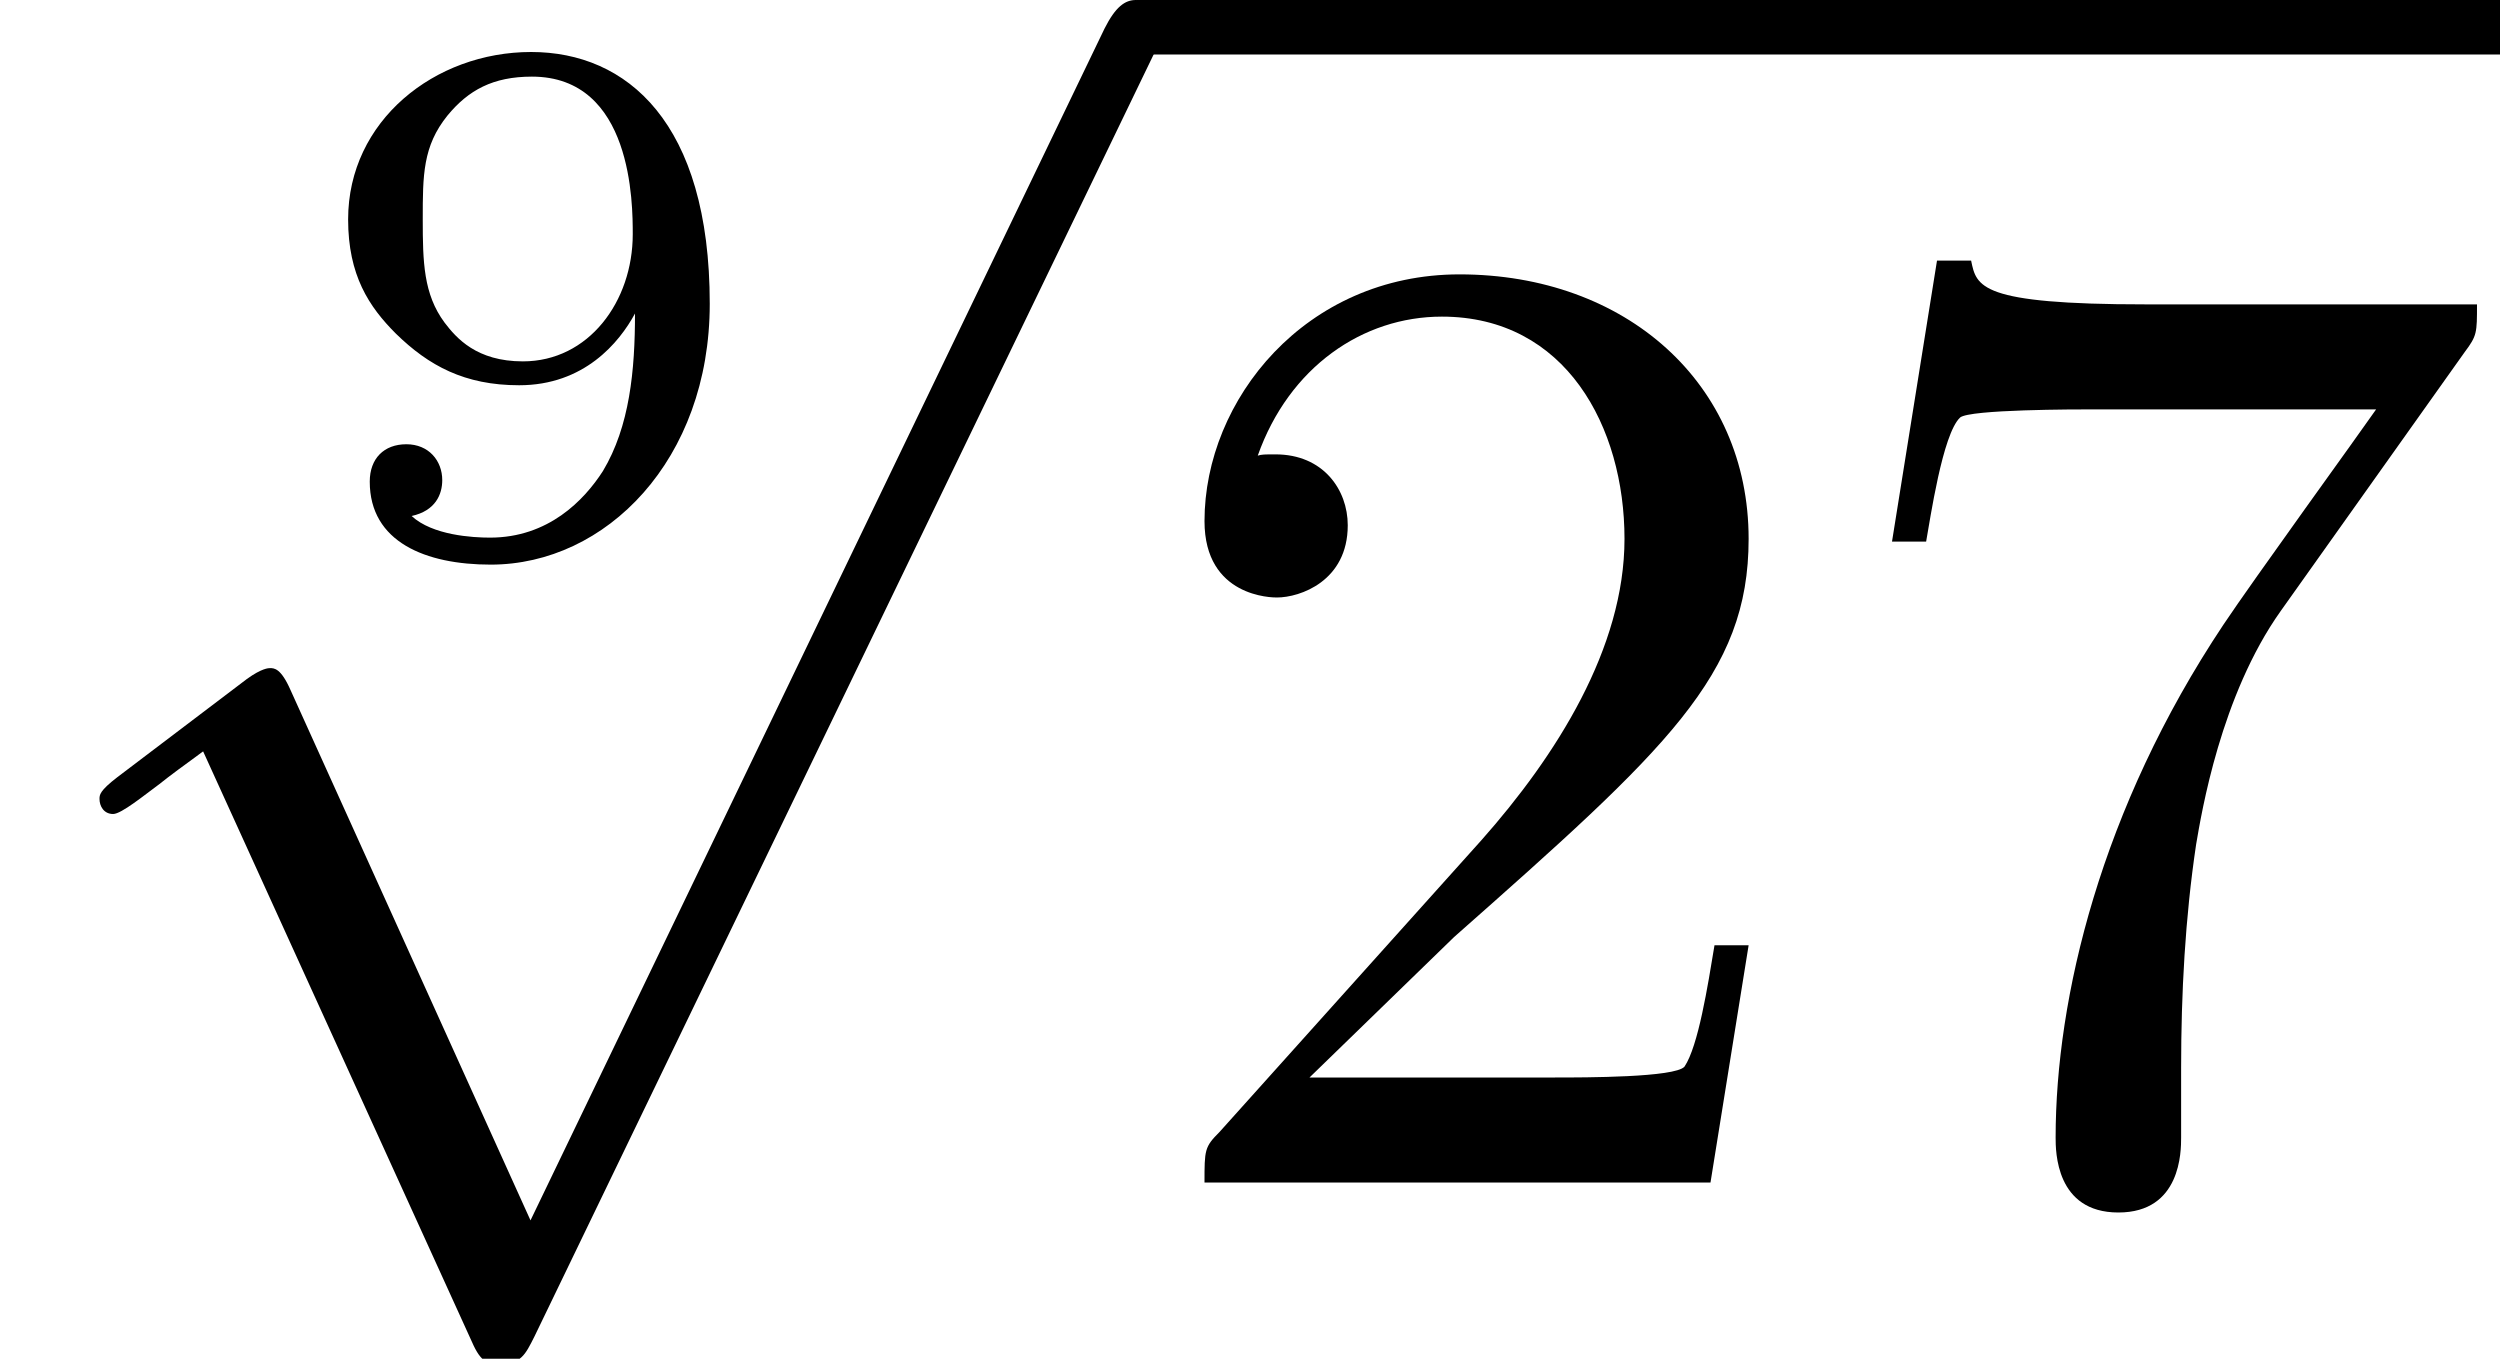
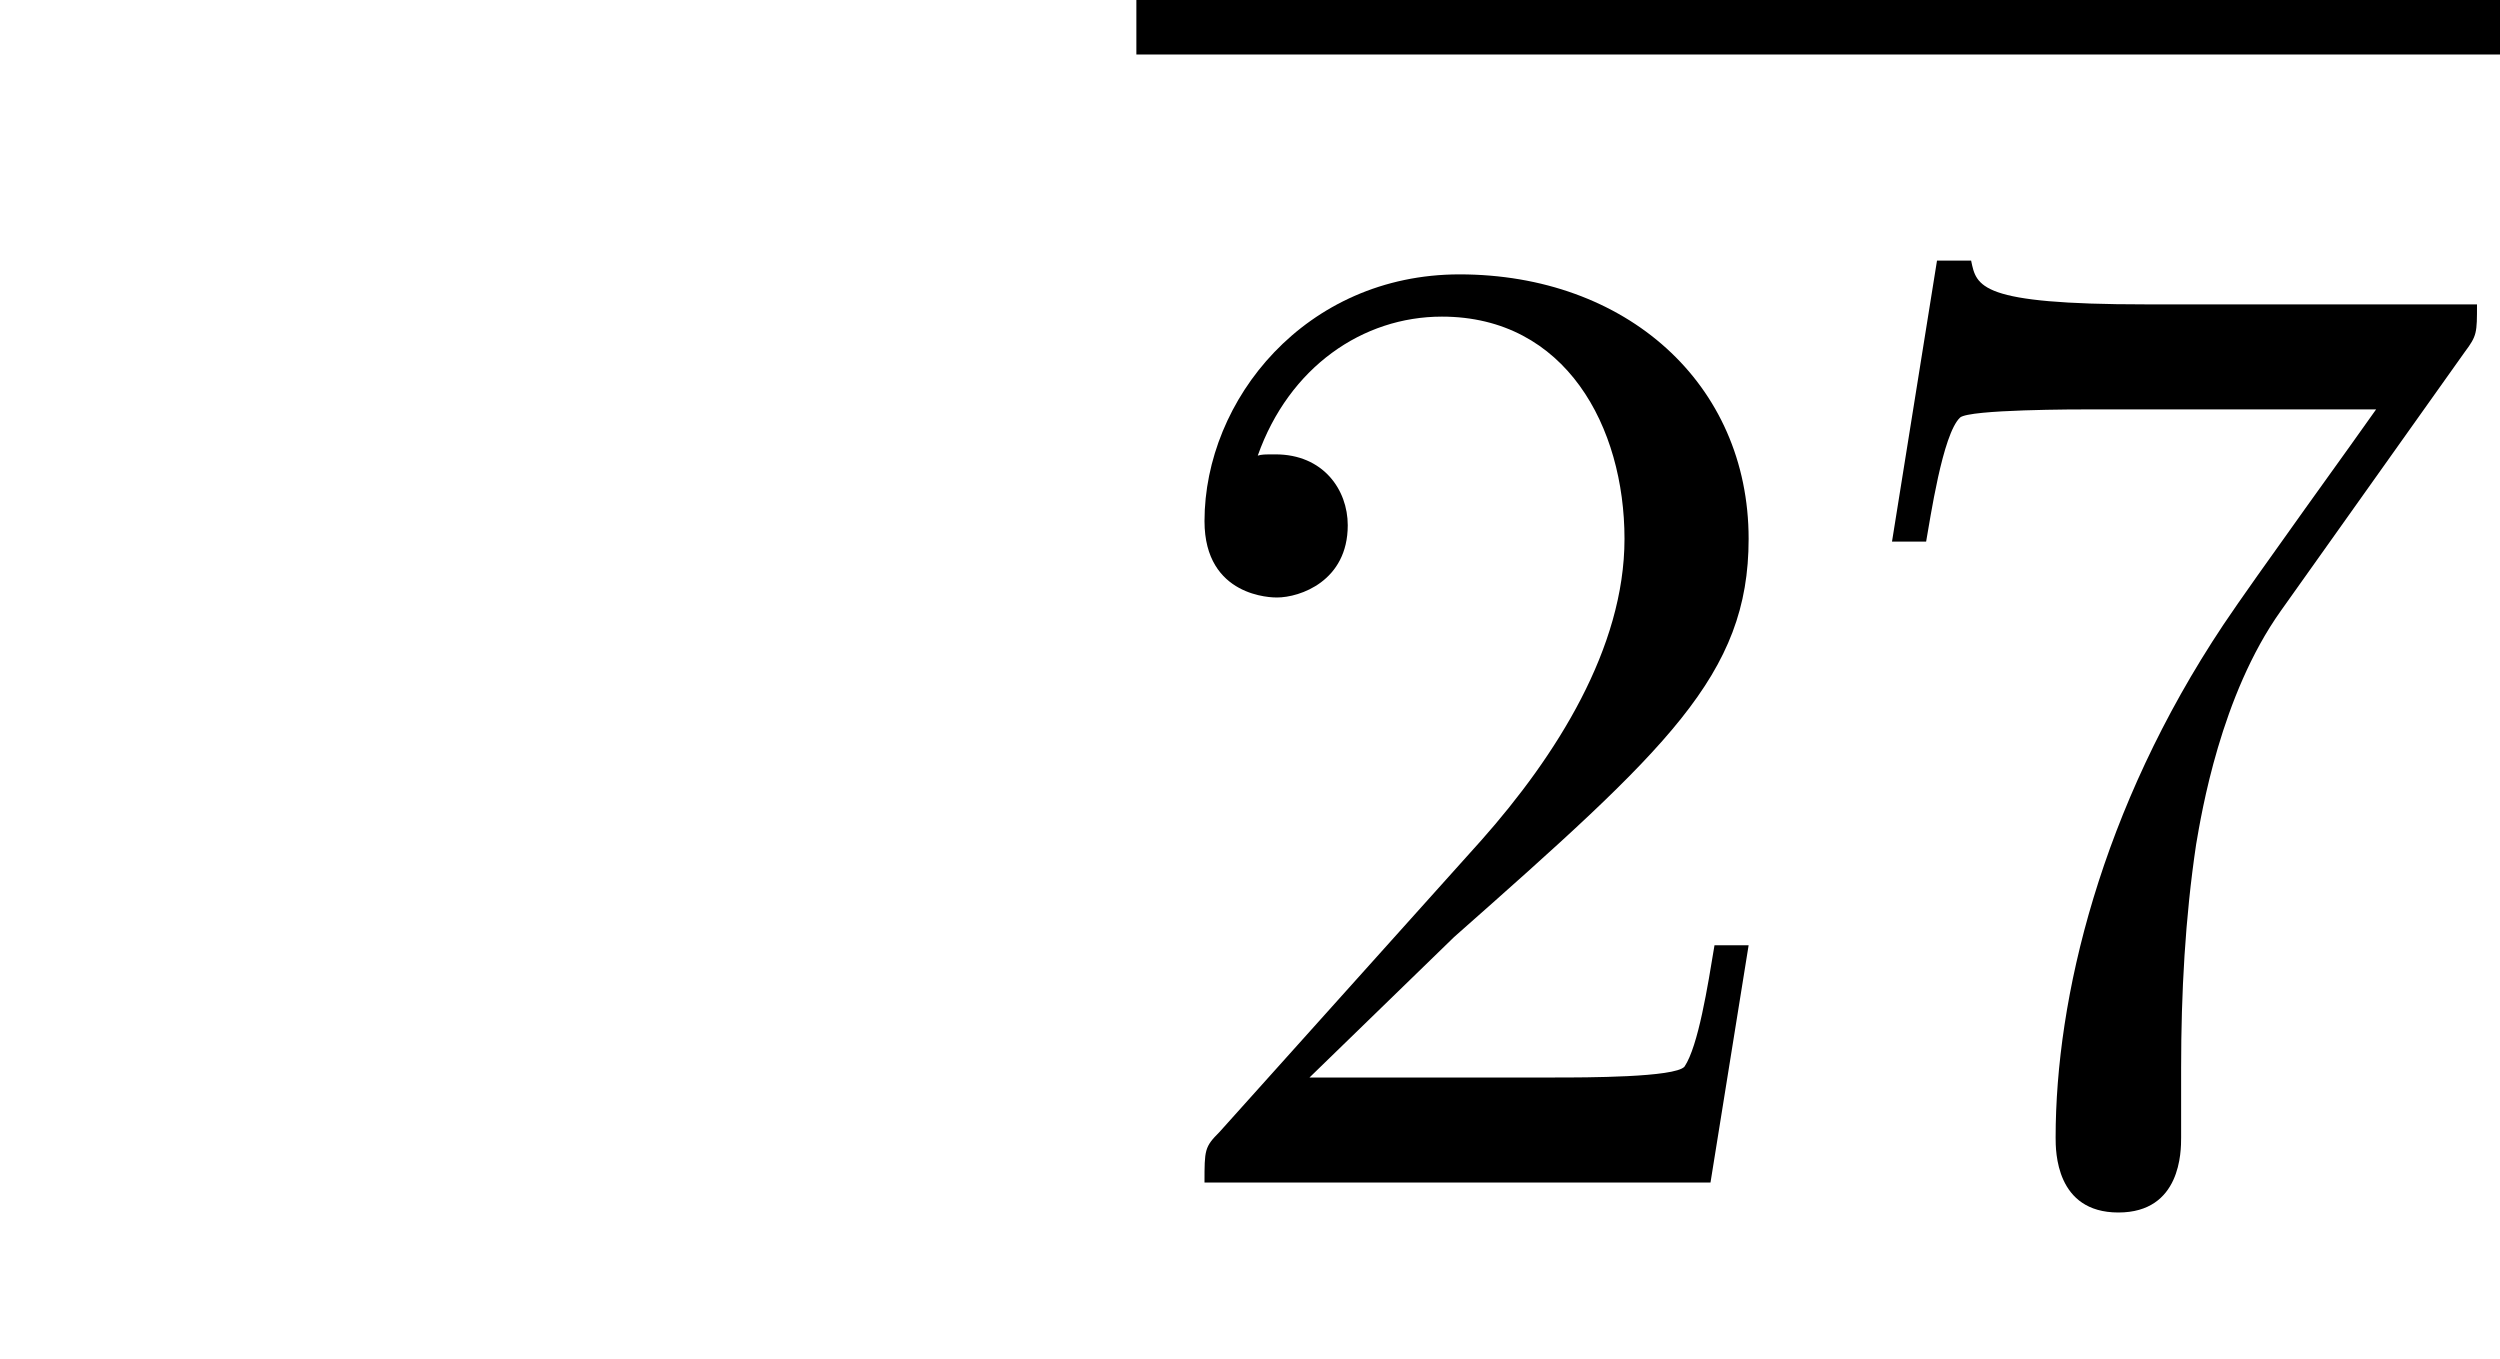
<svg xmlns="http://www.w3.org/2000/svg" xmlns:xlink="http://www.w3.org/1999/xlink" height="10.87pt" version="1.1" viewBox="71.357 59.282 20 10.87" width="20pt">
  <defs>
-     <path d="M4.244 9.327L2.324 5.084C2.247 4.909 2.193 4.909 2.16 4.909C2.149 4.909 2.095 4.909 1.975 4.996L0.938 5.782C0.796 5.891 0.796 5.924 0.796 5.956C0.796 6.011 0.829 6.076 0.905 6.076C0.971 6.076 1.156 5.924 1.276 5.836C1.342 5.782 1.505 5.662 1.625 5.575L3.775 10.298C3.851 10.473 3.905 10.473 4.004 10.473C4.167 10.473 4.2 10.407 4.276 10.255L9.229 0C9.305 -0.153 9.305 -0.196 9.305 -0.218C9.305 -0.327 9.218 -0.436 9.087 -0.436C9 -0.436 8.924 -0.382 8.836 -0.207L4.244 9.327Z" id="g0-112" />
    <path d="M1.385 -0.84L2.542 -1.964C4.244 -3.469 4.898 -4.058 4.898 -5.149C4.898 -6.393 3.916 -7.265 2.585 -7.265C1.353 -7.265 0.545 -6.262 0.545 -5.291C0.545 -4.68 1.091 -4.68 1.124 -4.68C1.309 -4.68 1.691 -4.811 1.691 -5.258C1.691 -5.542 1.495 -5.825 1.113 -5.825C1.025 -5.825 1.004 -5.825 0.971 -5.815C1.222 -6.524 1.811 -6.927 2.444 -6.927C3.436 -6.927 3.905 -6.044 3.905 -5.149C3.905 -4.276 3.36 -3.415 2.76 -2.738L0.665 -0.404C0.545 -0.284 0.545 -0.262 0.545 0H4.593L4.898 -1.898H4.625C4.571 -1.571 4.495 -1.091 4.385 -0.927C4.309 -0.84 3.589 -0.84 3.349 -0.84H1.385Z" id="g2-50" />
    <path d="M5.193 -6.644C5.291 -6.775 5.291 -6.796 5.291 -7.025H2.64C1.309 -7.025 1.287 -7.167 1.244 -7.375H0.971L0.611 -5.127H0.884C0.916 -5.302 1.015 -5.989 1.156 -6.12C1.233 -6.185 2.084 -6.185 2.225 -6.185H4.484C4.364 -6.011 3.502 -4.822 3.262 -4.462C2.28 -2.989 1.92 -1.473 1.92 -0.36C1.92 -0.251 1.92 0.24 2.422 0.24S2.924 -0.251 2.924 -0.36V-0.916C2.924 -1.516 2.956 -2.116 3.044 -2.705C3.087 -2.956 3.24 -3.895 3.72 -4.571L5.193 -6.644Z" id="g2-55" />
-     <path d="M2.672 -1.883C2.672 -1.429 2.63 -0.98 2.415 -0.622C2.265 -0.389 1.979 -0.09 1.512 -0.09C1.375 -0.09 1.052 -0.108 0.885 -0.263C1.076 -0.305 1.13 -0.436 1.13 -0.55C1.13 -0.705 1.022 -0.837 0.843 -0.837S0.55 -0.723 0.55 -0.538C0.55 -0.054 0.998 0.126 1.518 0.126C2.439 0.126 3.27 -0.711 3.27 -1.961C3.27 -3.413 2.606 -3.975 1.841 -3.975C1.07 -3.975 0.377 -3.425 0.377 -2.636C0.377 -2.188 0.544 -1.937 0.759 -1.722C1.022 -1.465 1.309 -1.309 1.745 -1.309C2.265 -1.309 2.546 -1.65 2.672 -1.883ZM1.775 -1.5C1.405 -1.5 1.243 -1.686 1.148 -1.811C0.98 -2.038 0.974 -2.295 0.974 -2.636C0.974 -2.989 0.974 -3.222 1.172 -3.467C1.339 -3.67 1.536 -3.778 1.847 -3.778C2.654 -3.778 2.654 -2.756 2.654 -2.517C2.654 -1.979 2.301 -1.5 1.775 -1.5Z" id="g1-57" />
  </defs>
  <g id="page1">
    <use x="73.765" xlink:href="#g1-57" y="63.673" />
    <use x="71.357" xlink:href="#g0-112" y="59.718" />
    <rect height="0.436" width="10.909" x="80.448" y="59.282" />
    <use x="80.448" xlink:href="#g2-50" y="68.742" />
    <use x="85.882" xlink:href="#g2-55" y="68.742" />
  </g>
</svg>